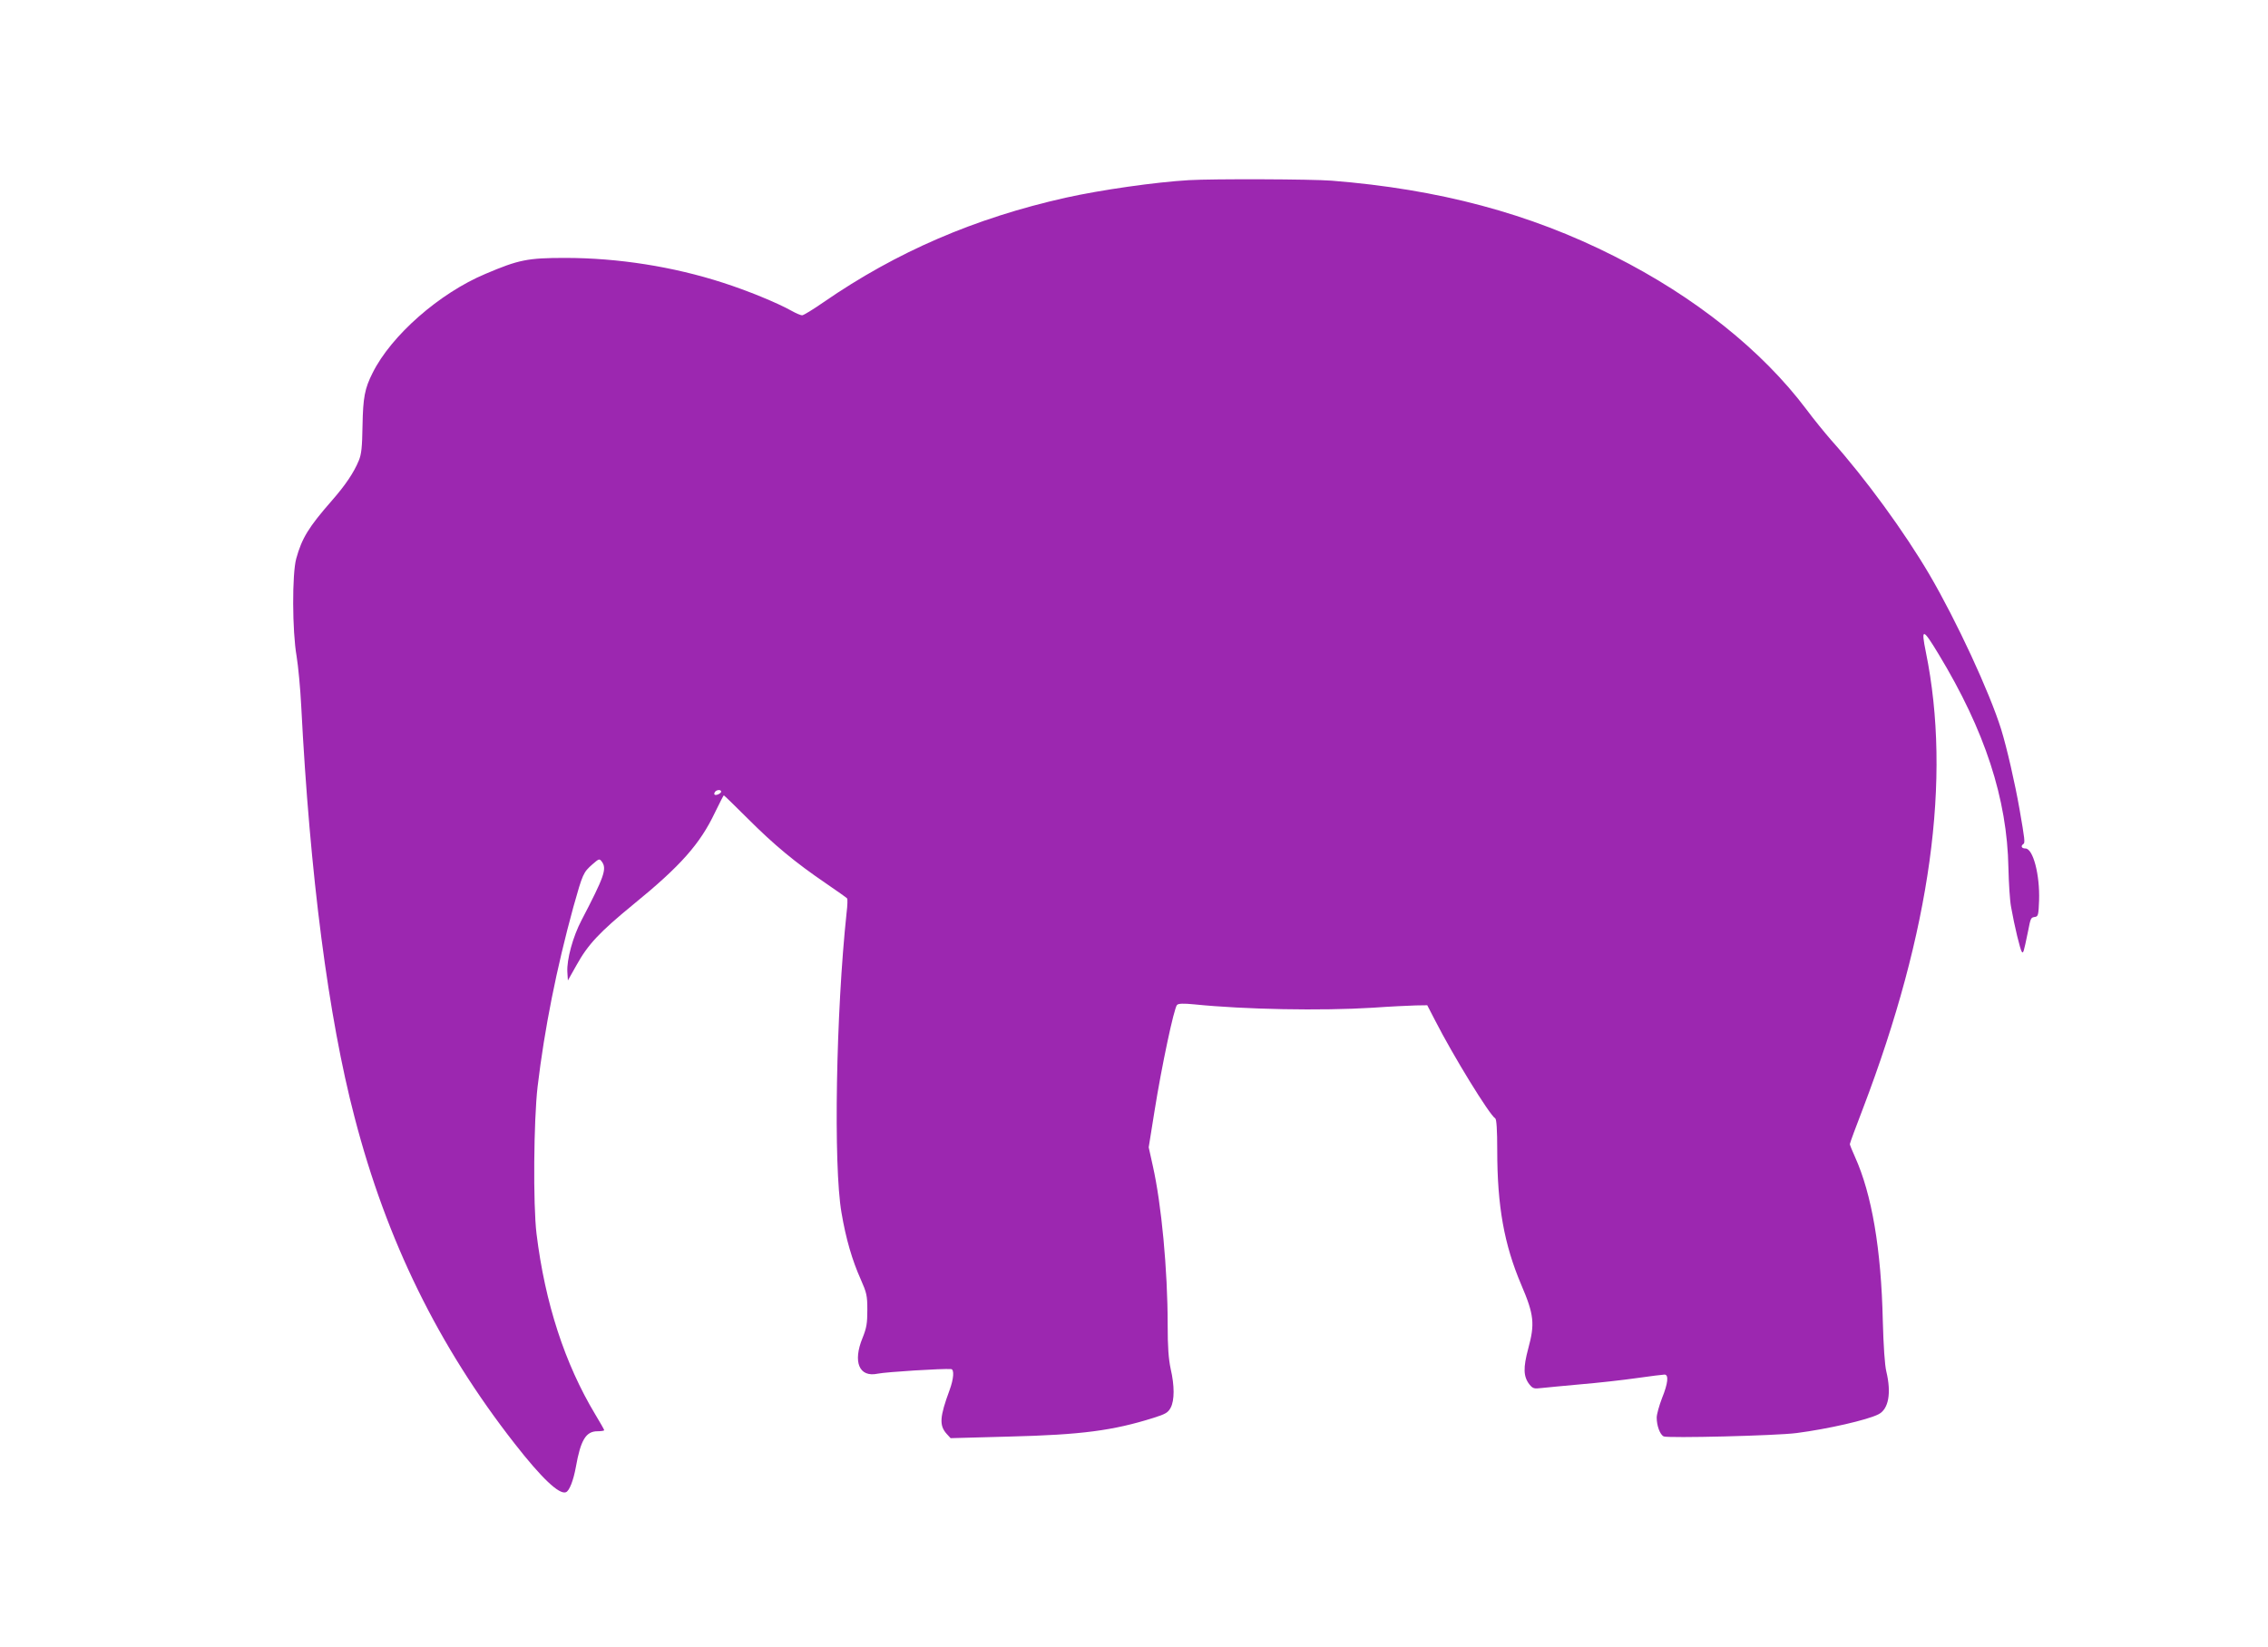
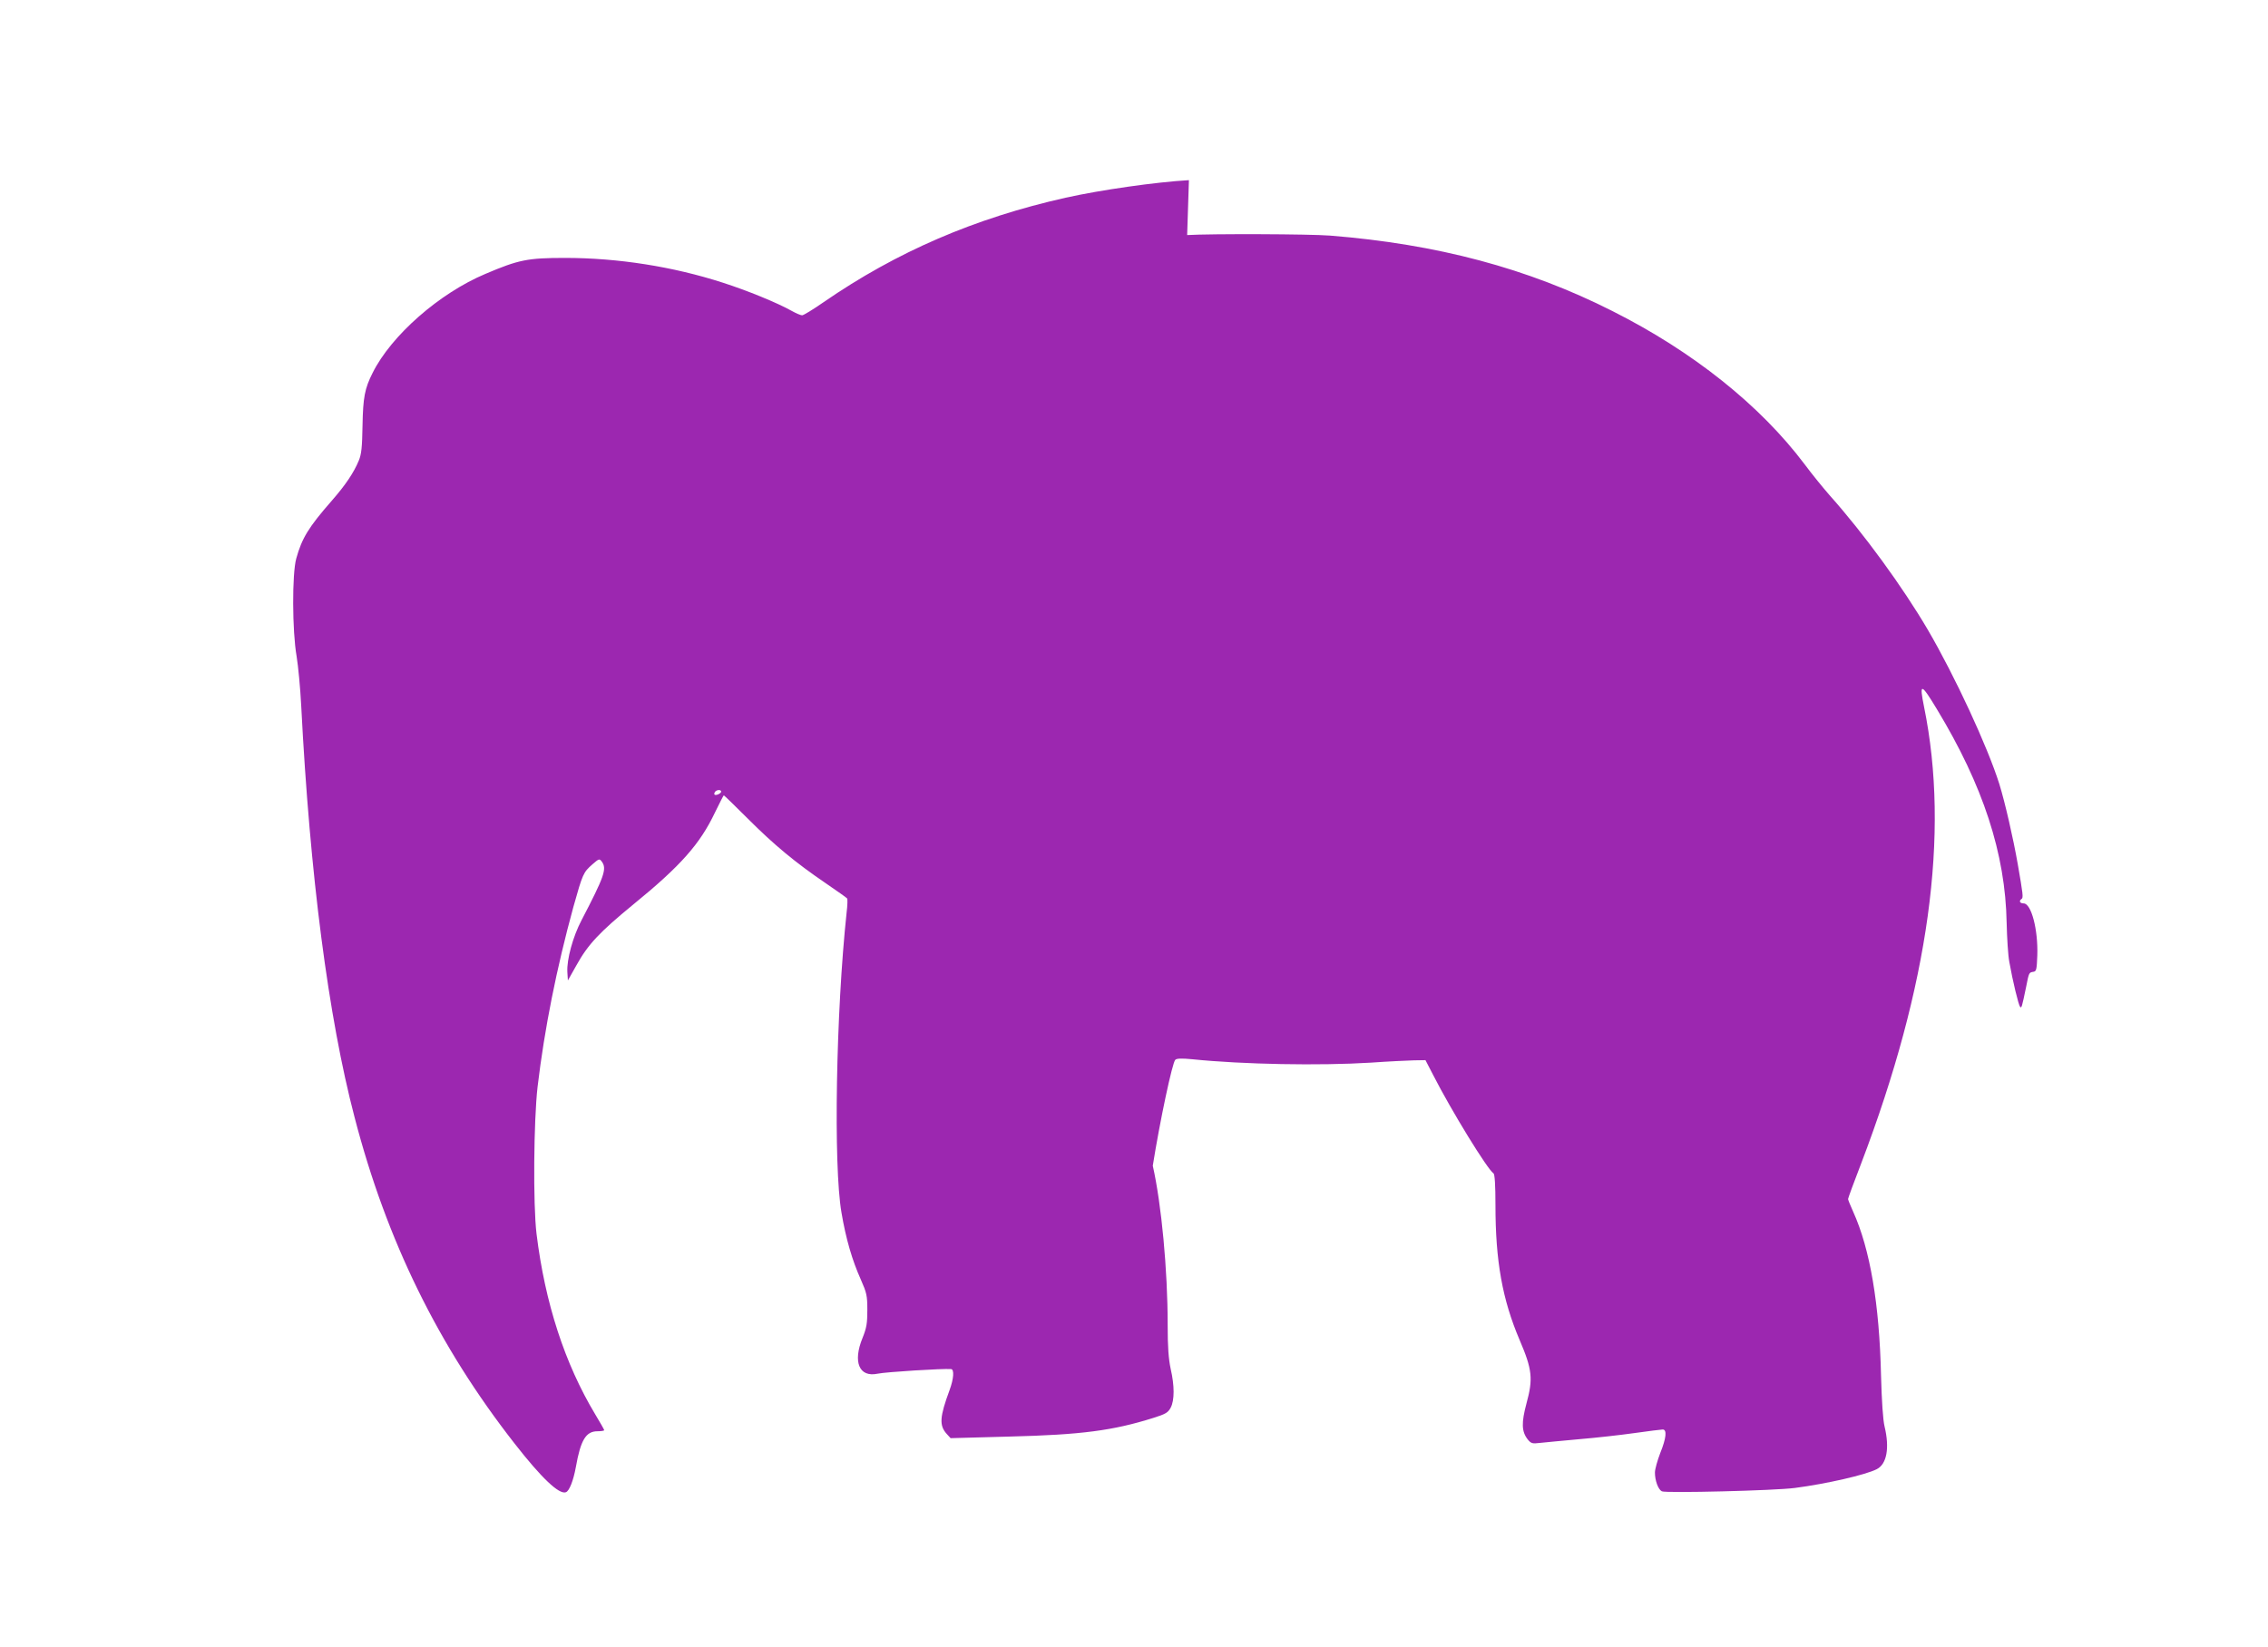
<svg xmlns="http://www.w3.org/2000/svg" version="1.0" width="1280pt" height="930pt" viewBox="0 0 1280 930" preserveAspectRatio="xMidYMid meet">
  <g transform="translate(0,930) scale(0.1,-0.1)" fill="#9c27b0" stroke="none">
-     <path d="M6710 8283 c-189 -11 -497 -55 -695 -99 -513 -115 -954 -305 -1367 -590 -59 -41 -113 -74 -121 -74 -8 0 -34 11 -59 25 -82 46 -251 115 -388 159 -281 91 -593 140 -890 140 -212 0 -262 -10 -450 -90 -260 -109 -532 -348 -637 -559 -45 -89 -54 -139 -57 -297 -2 -123 -6 -162 -21 -198 -28 -68 -75 -138 -152 -226 -132 -151 -169 -212 -201 -327 -24 -86 -23 -409 2 -552 9 -55 21 -181 26 -280 49 -955 153 -1757 301 -2322 181 -697 473 -1292 903 -1842 152 -195 252 -290 290 -275 19 7 42 65 56 142 27 153 57 202 122 202 21 0 38 3 38 6 0 3 -23 44 -51 90 -171 285 -283 627 -331 1019 -20 165 -16 640 6 830 39 328 107 668 202 1015 53 189 56 195 108 241 37 32 39 33 53 14 29 -40 13 -84 -115 -330 -49 -93 -84 -223 -80 -292 l3 -48 49 87 c65 117 129 185 319 341 269 219 378 343 462 520 26 53 48 97 50 97 2 0 64 -60 137 -133 147 -147 265 -245 438 -363 63 -43 118 -82 121 -86 3 -4 2 -41 -3 -80 -60 -563 -75 -1427 -29 -1693 25 -149 61 -271 109 -378 33 -75 37 -90 37 -172 0 -75 -4 -101 -27 -158 -56 -136 -19 -224 85 -202 48 10 369 30 415 26 18 -2 15 -54 -9 -119 -56 -152 -59 -199 -16 -247 l22 -24 330 9 c409 10 587 34 813 105 70 22 84 30 99 58 22 42 22 124 0 219 -12 57 -17 122 -17 250 0 309 -35 680 -84 897 l-23 104 33 206 c40 251 110 582 127 598 9 8 35 9 97 3 284 -29 717 -37 1007 -19 98 7 207 12 243 13 l65 1 44 -85 c102 -200 307 -534 340 -554 7 -5 11 -66 11 -179 0 -317 39 -533 136 -761 72 -168 77 -220 39 -359 -29 -109 -28 -158 7 -203 19 -23 26 -25 67 -20 25 3 125 12 221 21 96 8 239 24 316 35 78 11 149 20 158 20 25 0 20 -49 -14 -133 -16 -42 -30 -91 -30 -110 0 -45 18 -95 39 -106 21 -11 640 4 751 19 177 23 400 74 462 106 57 29 73 120 44 241 -9 37 -16 142 -20 288 -9 403 -62 714 -157 924 -16 35 -29 68 -29 72 0 5 33 95 74 201 382 1002 501 1862 355 2577 -28 138 -18 137 72 -12 261 -431 387 -816 394 -1207 2 -85 8 -184 15 -220 19 -108 52 -244 61 -254 8 -9 10 -3 34 113 16 82 16 81 42 85 16 3 18 14 21 92 5 146 -34 294 -77 294 -22 0 -28 14 -12 25 11 6 8 28 -21 195 -26 149 -72 349 -104 453 -67 213 -251 610 -404 872 -142 242 -362 544 -555 760 -34 39 -98 117 -141 175 -250 332 -629 635 -1084 864 -478 242 -990 378 -1594 426 -116 9 -668 11 -806 3z m-2640 -3452 c0 -10 -30 -24 -37 -17 -3 3 -2 9 2 15 8 13 35 15 35 2z" />
+     <path d="M6710 8283 c-189 -11 -497 -55 -695 -99 -513 -115 -954 -305 -1367 -590 -59 -41 -113 -74 -121 -74 -8 0 -34 11 -59 25 -82 46 -251 115 -388 159 -281 91 -593 140 -890 140 -212 0 -262 -10 -450 -90 -260 -109 -532 -348 -637 -559 -45 -89 -54 -139 -57 -297 -2 -123 -6 -162 -21 -198 -28 -68 -75 -138 -152 -226 -132 -151 -169 -212 -201 -327 -24 -86 -23 -409 2 -552 9 -55 21 -181 26 -280 49 -955 153 -1757 301 -2322 181 -697 473 -1292 903 -1842 152 -195 252 -290 290 -275 19 7 42 65 56 142 27 153 57 202 122 202 21 0 38 3 38 6 0 3 -23 44 -51 90 -171 285 -283 627 -331 1019 -20 165 -16 640 6 830 39 328 107 668 202 1015 53 189 56 195 108 241 37 32 39 33 53 14 29 -40 13 -84 -115 -330 -49 -93 -84 -223 -80 -292 l3 -48 49 87 c65 117 129 185 319 341 269 219 378 343 462 520 26 53 48 97 50 97 2 0 64 -60 137 -133 147 -147 265 -245 438 -363 63 -43 118 -82 121 -86 3 -4 2 -41 -3 -80 -60 -563 -75 -1427 -29 -1693 25 -149 61 -271 109 -378 33 -75 37 -90 37 -172 0 -75 -4 -101 -27 -158 -56 -136 -19 -224 85 -202 48 10 369 30 415 26 18 -2 15 -54 -9 -119 -56 -152 -59 -199 -16 -247 l22 -24 330 9 c409 10 587 34 813 105 70 22 84 30 99 58 22 42 22 124 0 219 -12 57 -17 122 -17 250 0 309 -35 680 -84 897 c40 251 110 582 127 598 9 8 35 9 97 3 284 -29 717 -37 1007 -19 98 7 207 12 243 13 l65 1 44 -85 c102 -200 307 -534 340 -554 7 -5 11 -66 11 -179 0 -317 39 -533 136 -761 72 -168 77 -220 39 -359 -29 -109 -28 -158 7 -203 19 -23 26 -25 67 -20 25 3 125 12 221 21 96 8 239 24 316 35 78 11 149 20 158 20 25 0 20 -49 -14 -133 -16 -42 -30 -91 -30 -110 0 -45 18 -95 39 -106 21 -11 640 4 751 19 177 23 400 74 462 106 57 29 73 120 44 241 -9 37 -16 142 -20 288 -9 403 -62 714 -157 924 -16 35 -29 68 -29 72 0 5 33 95 74 201 382 1002 501 1862 355 2577 -28 138 -18 137 72 -12 261 -431 387 -816 394 -1207 2 -85 8 -184 15 -220 19 -108 52 -244 61 -254 8 -9 10 -3 34 113 16 82 16 81 42 85 16 3 18 14 21 92 5 146 -34 294 -77 294 -22 0 -28 14 -12 25 11 6 8 28 -21 195 -26 149 -72 349 -104 453 -67 213 -251 610 -404 872 -142 242 -362 544 -555 760 -34 39 -98 117 -141 175 -250 332 -629 635 -1084 864 -478 242 -990 378 -1594 426 -116 9 -668 11 -806 3z m-2640 -3452 c0 -10 -30 -24 -37 -17 -3 3 -2 9 2 15 8 13 35 15 35 2z" />
  </g>
</svg>